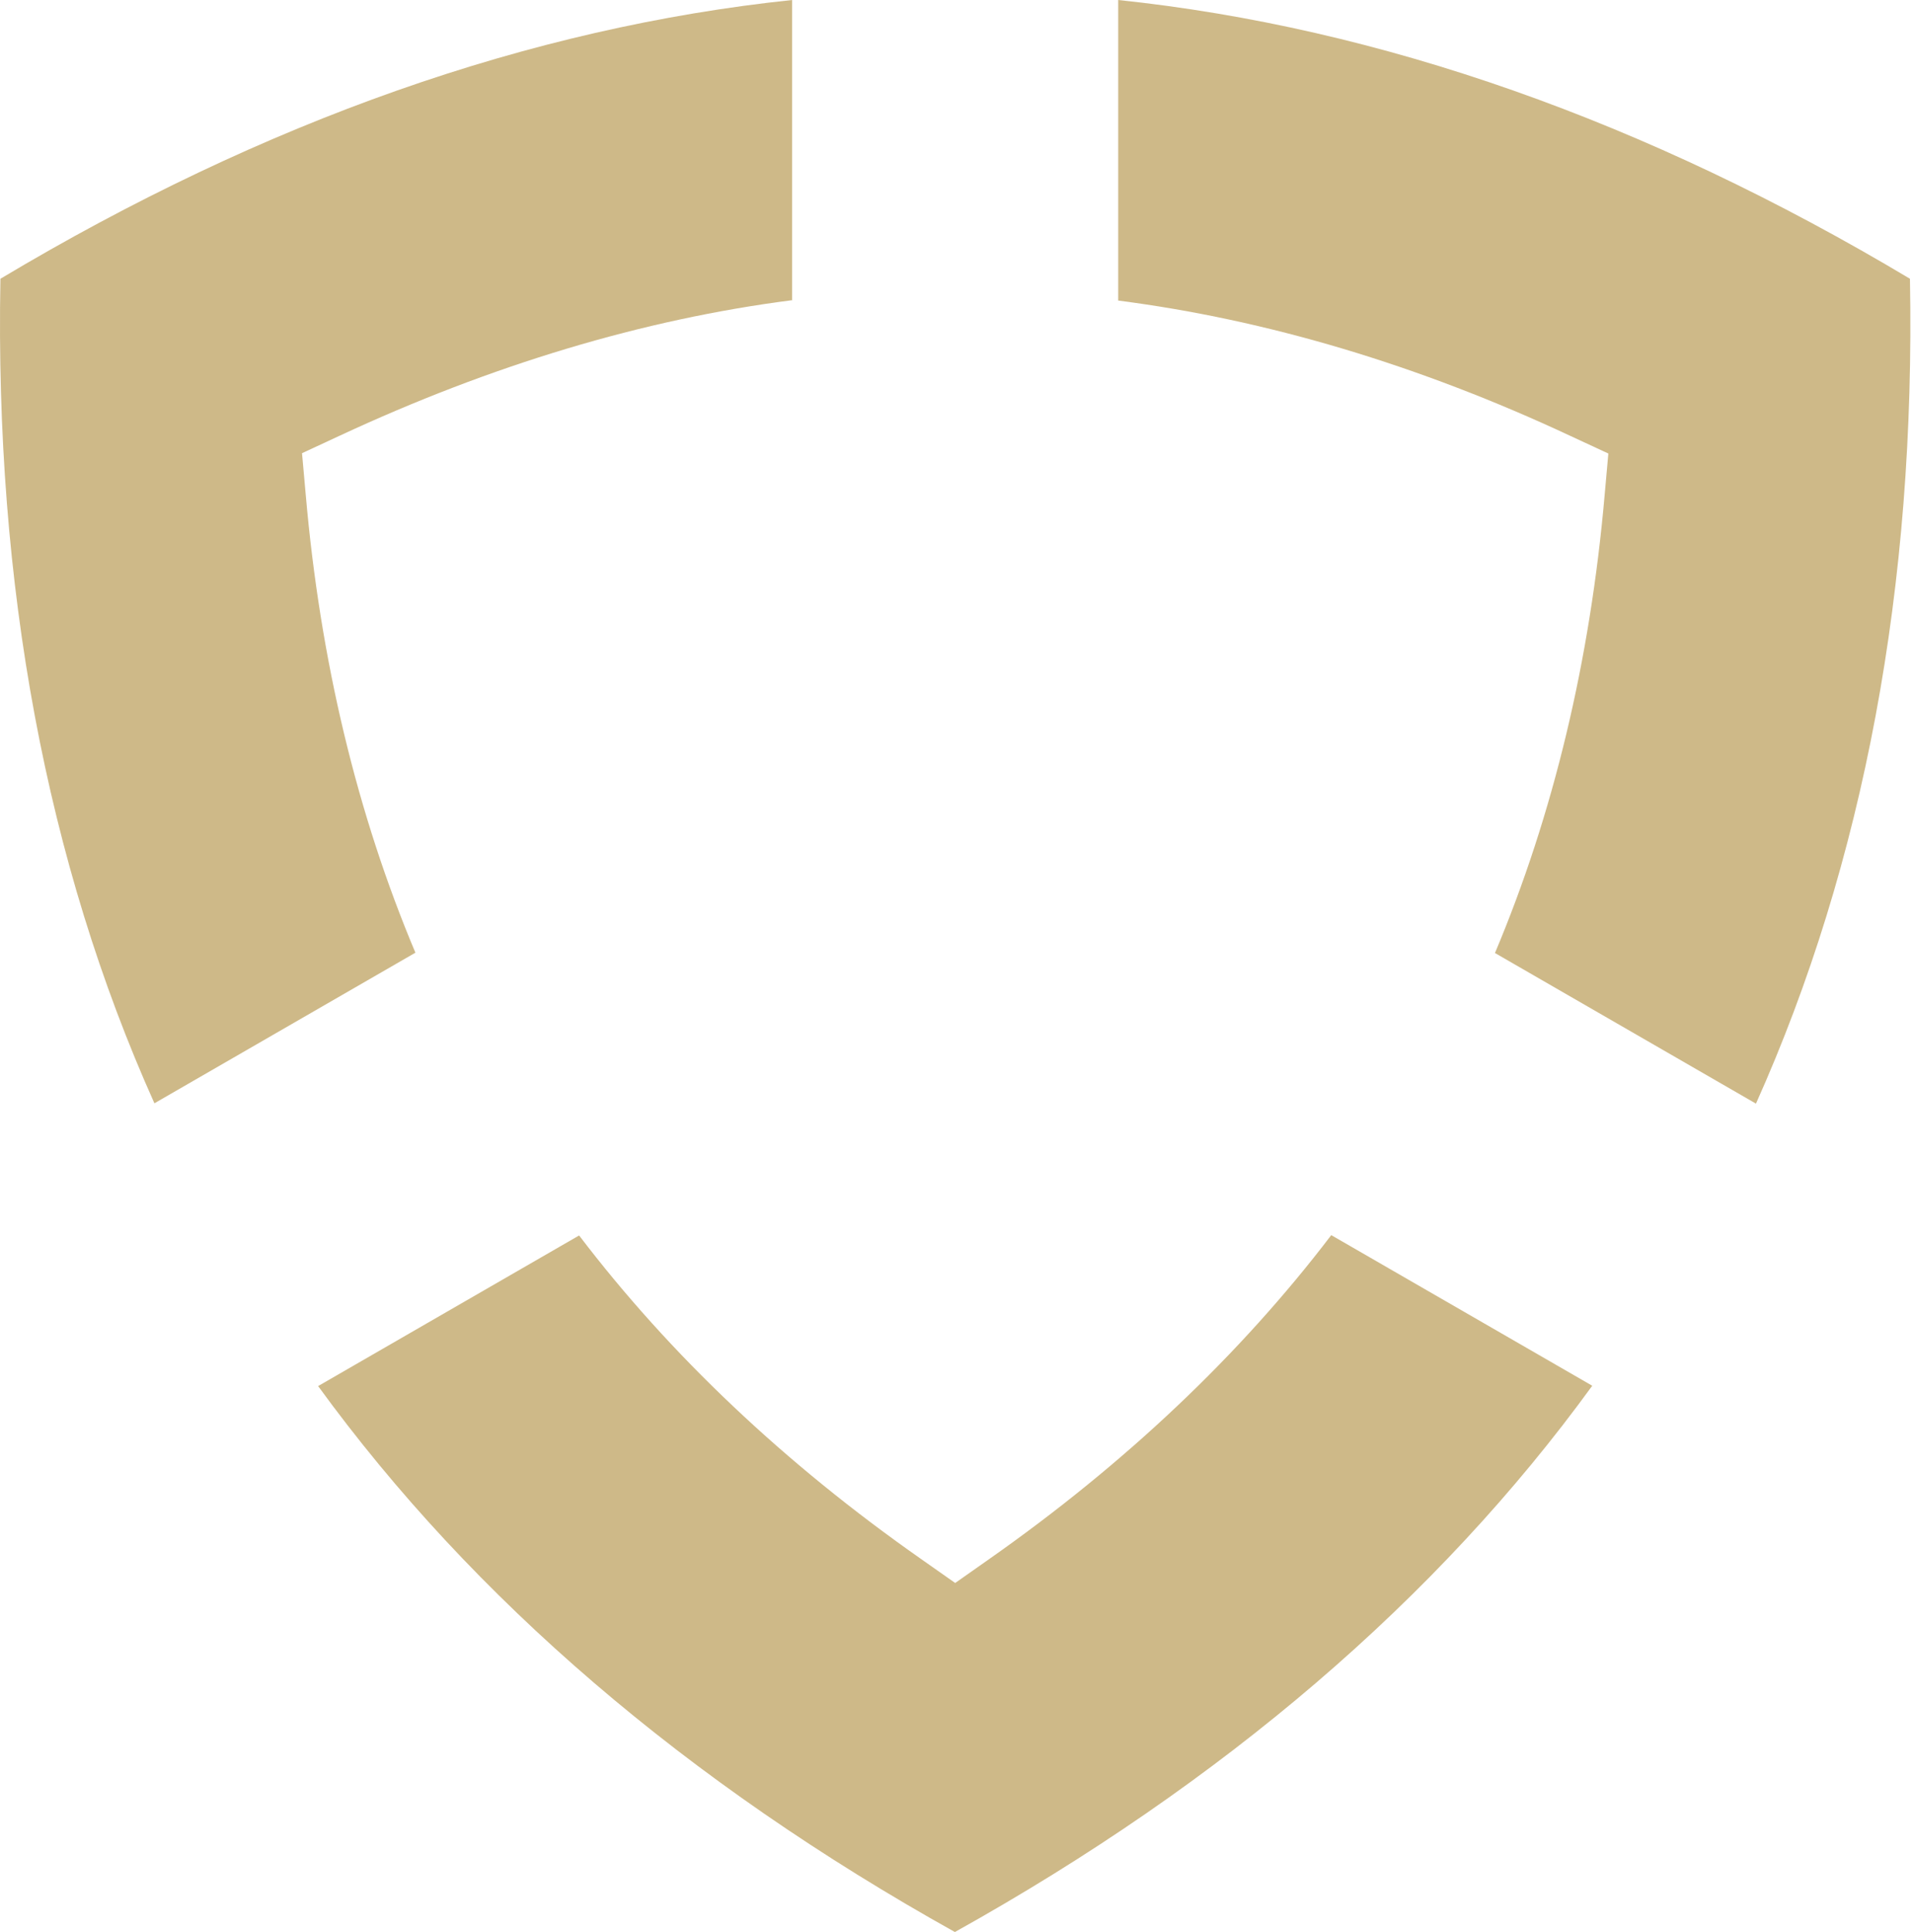
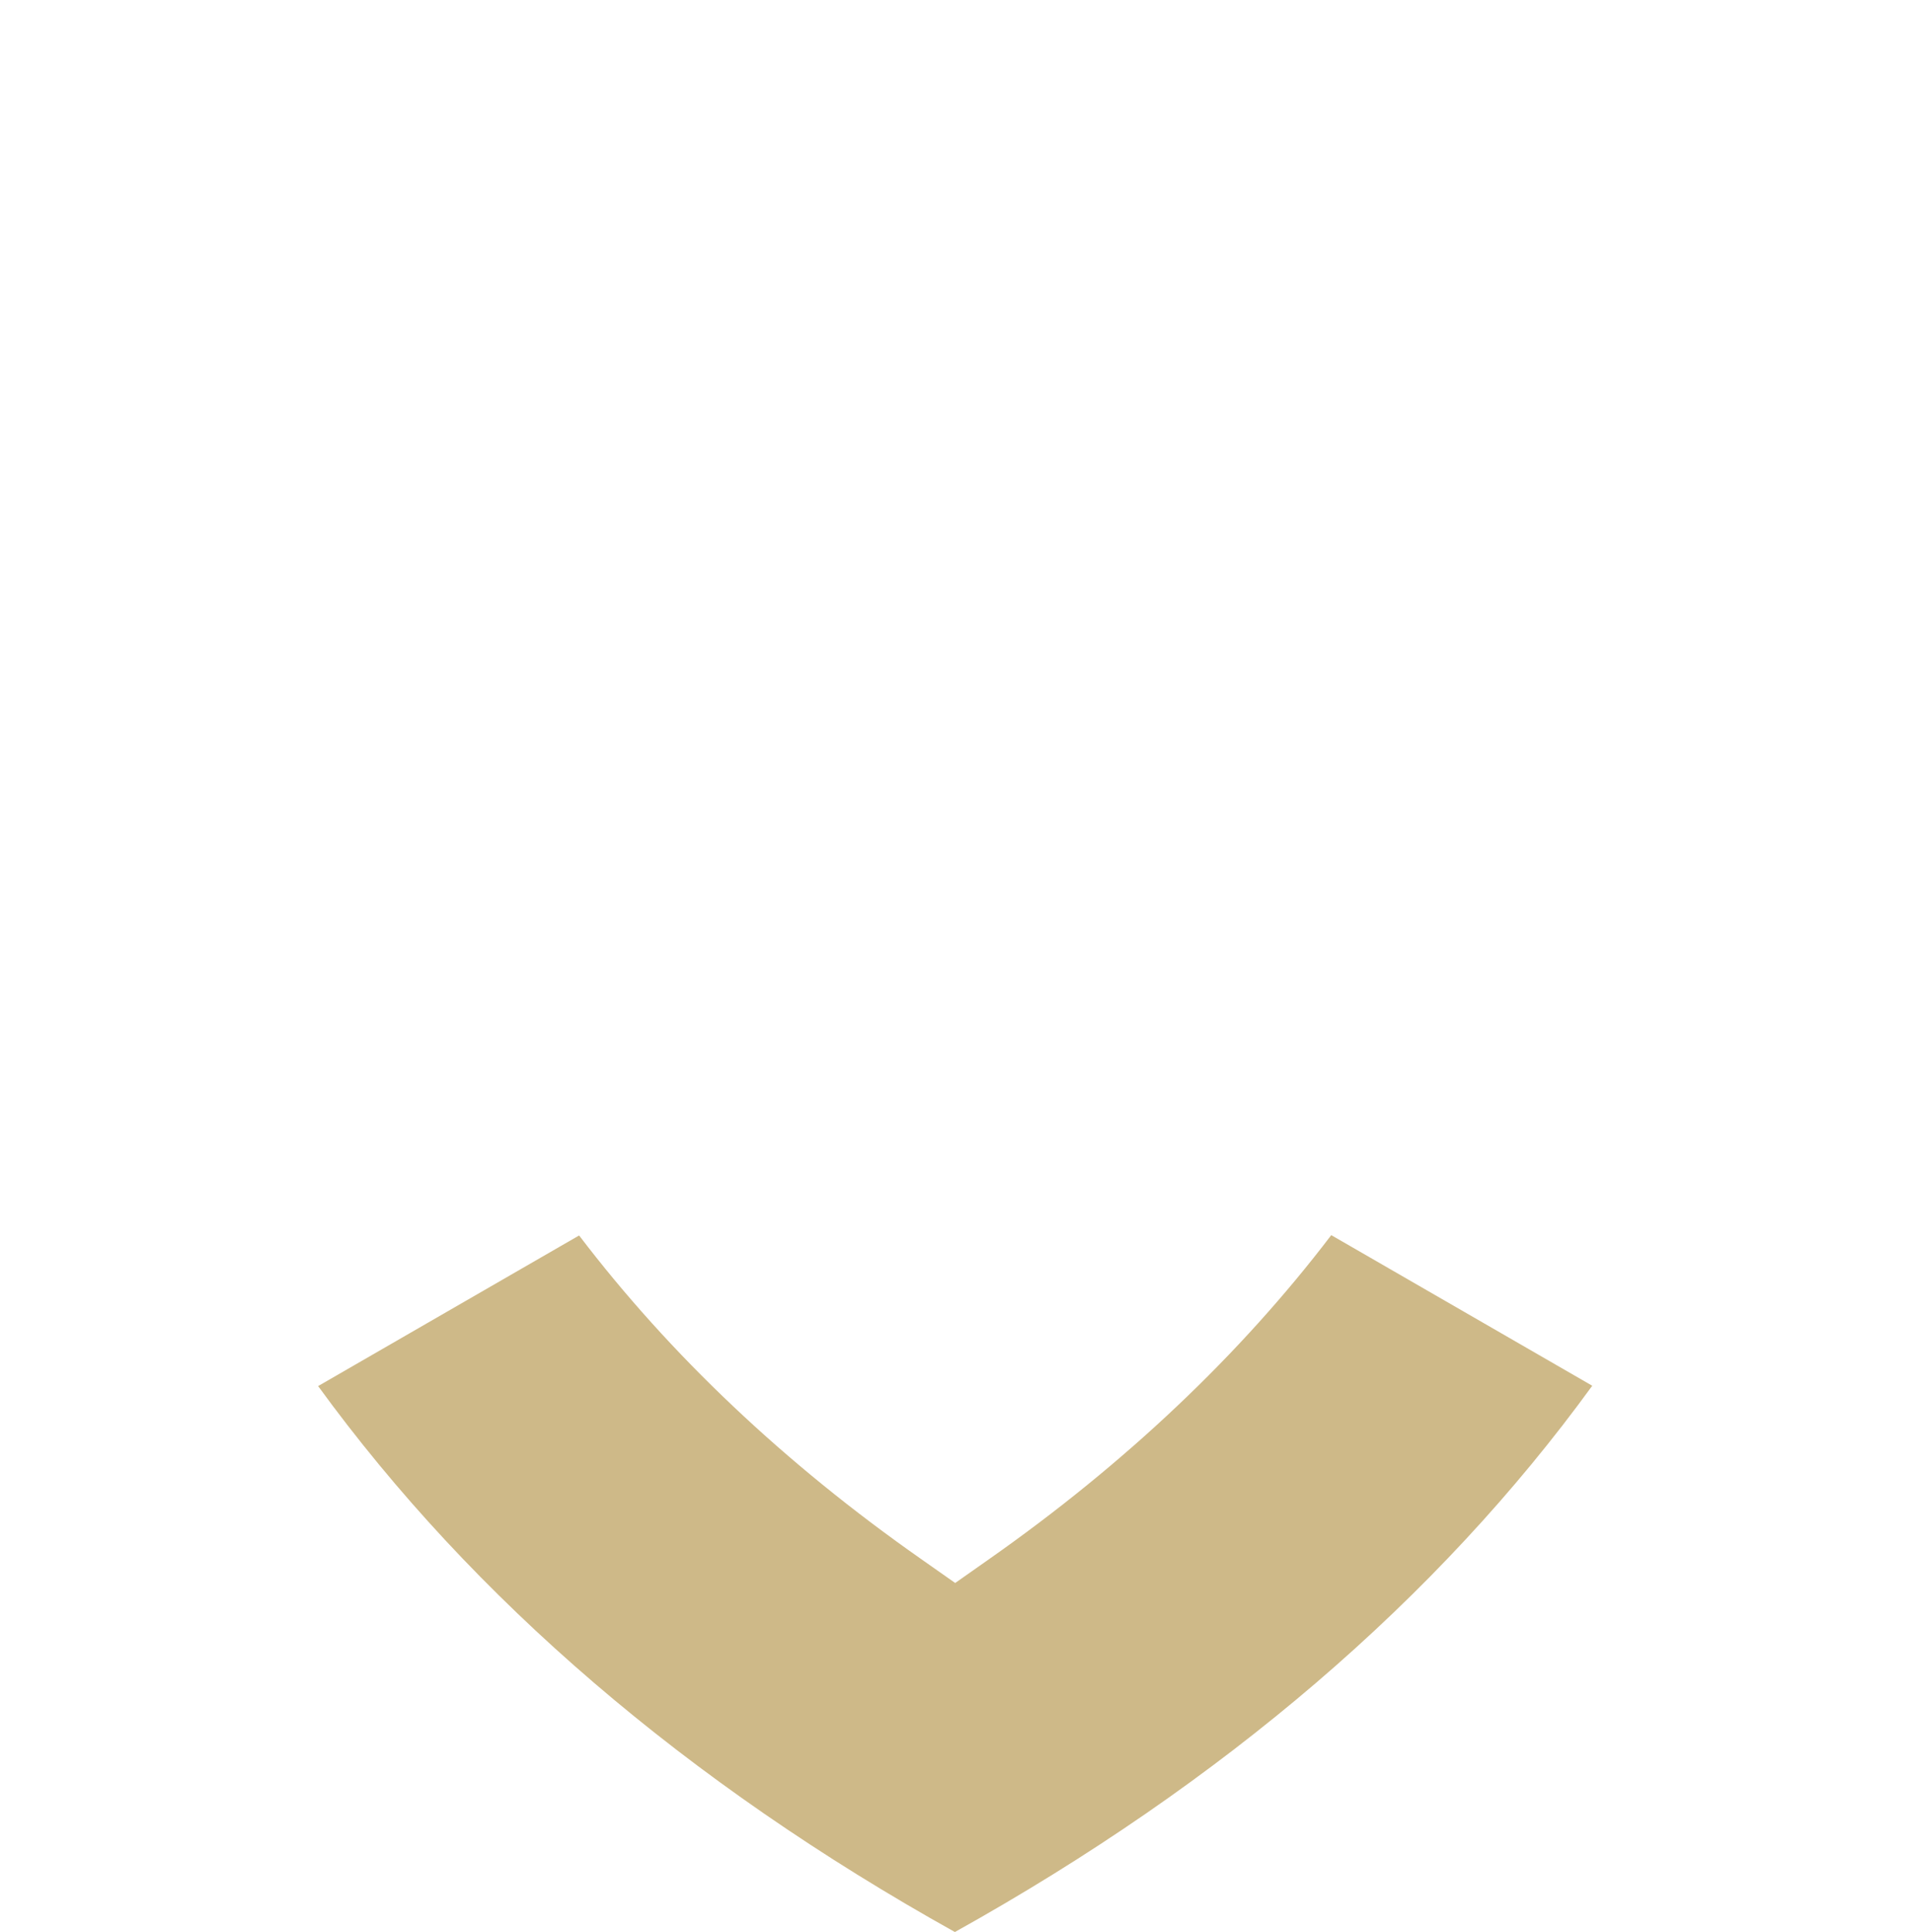
<svg xmlns="http://www.w3.org/2000/svg" width="99" height="100" viewBox="0 0 99 100" fill="none">
-   <path d="M40.994 15.556V0C27.435 1.424 13.668 6.267 0.022 14.427C-0.273 30.295 2.4 44.636 7.991 57.101L21.498 49.306C18.477 42.135 16.567 34.167 15.821 25.59L15.63 23.455L17.574 22.552C25.439 18.889 33.286 16.528 40.977 15.538L40.994 15.556Z" fill="#CEB988" />
-   <path d="M98.842 14.427C85.196 6.267 71.428 1.424 57.869 0V15.556C65.56 16.545 73.425 18.889 81.29 22.57L83.234 23.472L83.043 25.608C82.296 34.184 80.387 42.153 77.366 49.323L90.873 57.118C96.463 44.635 99.137 30.312 98.842 14.427Z" fill="#CEB988" />
  <path fill-rule="evenodd" clip-rule="evenodd" d="M49.432 99.983C63.321 92.24 74.397 82.743 82.401 71.719L68.894 63.924C64.189 70.104 58.234 75.746 51.185 80.694L49.432 81.927L47.678 80.694C40.612 75.746 34.675 70.121 29.97 63.941L16.463 71.736C24.484 82.76 35.543 92.257 49.432 100V99.983Z" fill="#CEB988" />
</svg>